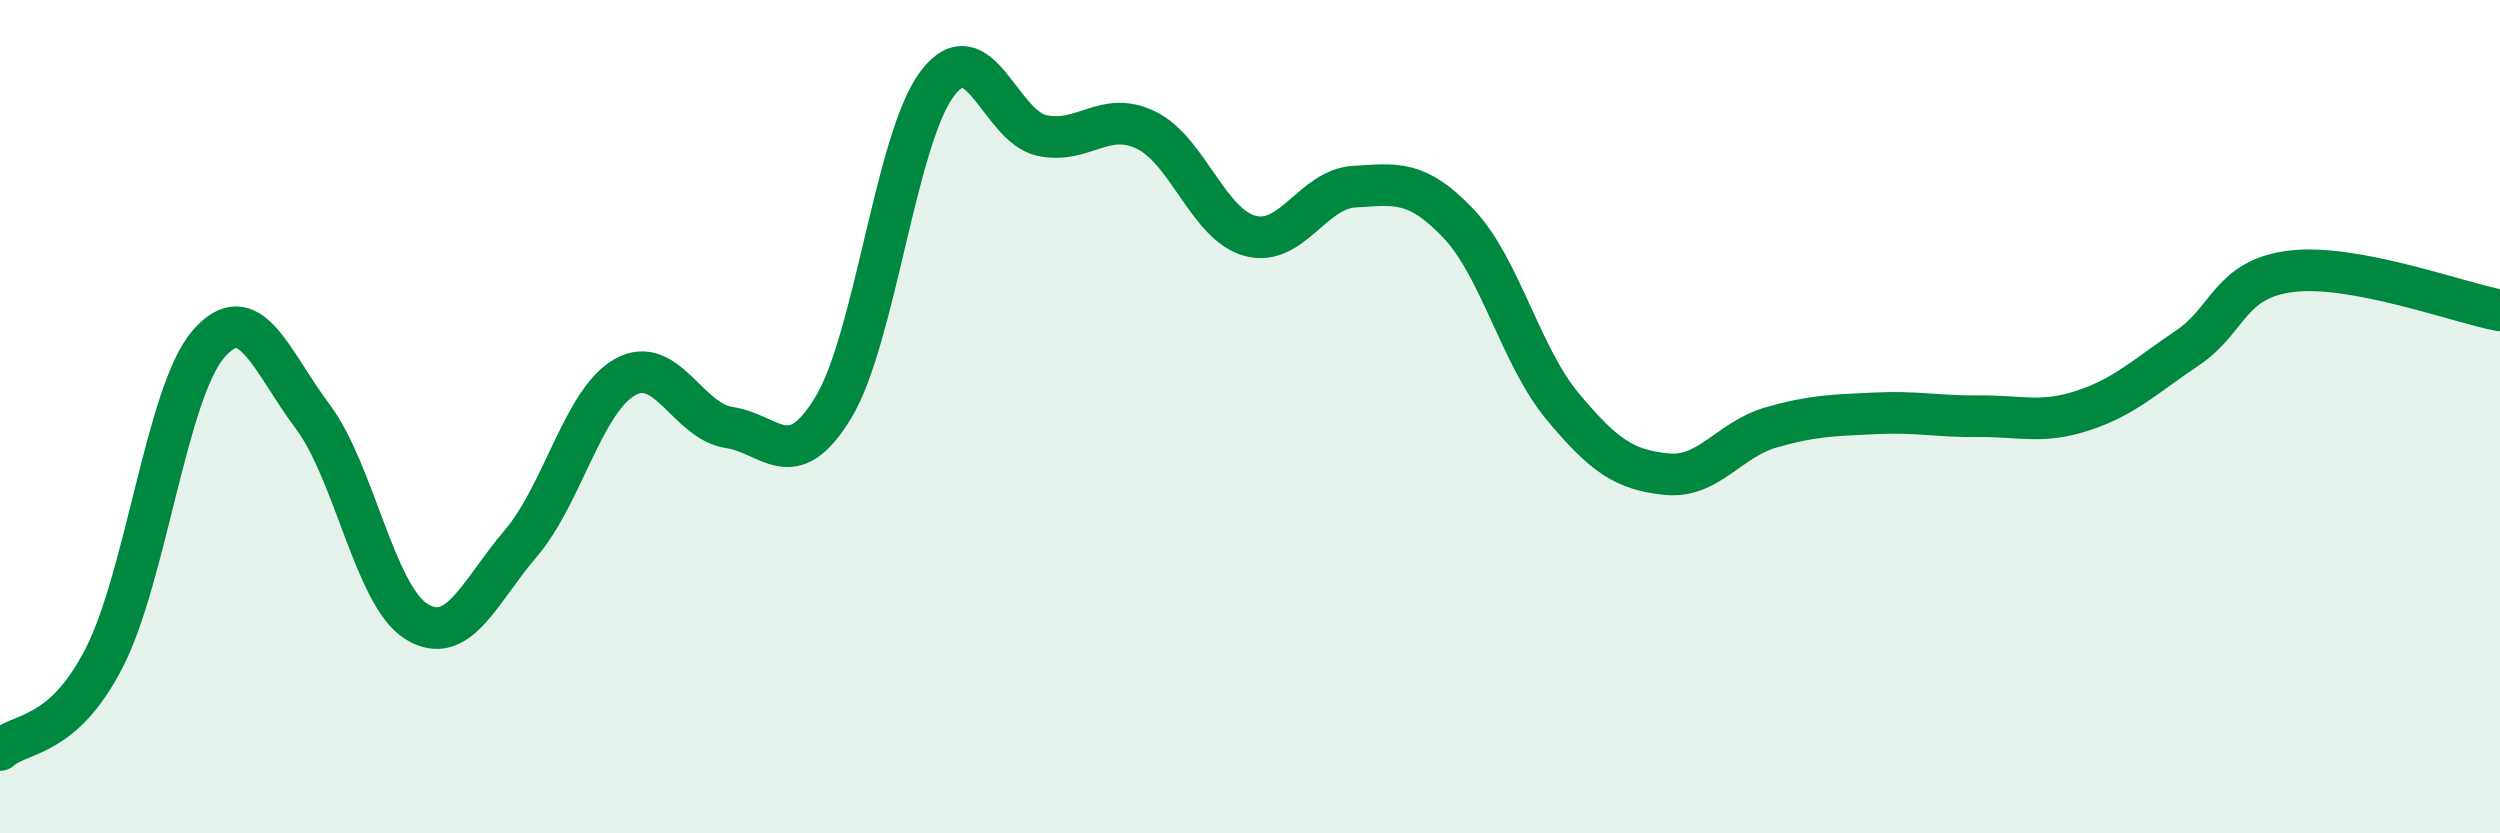
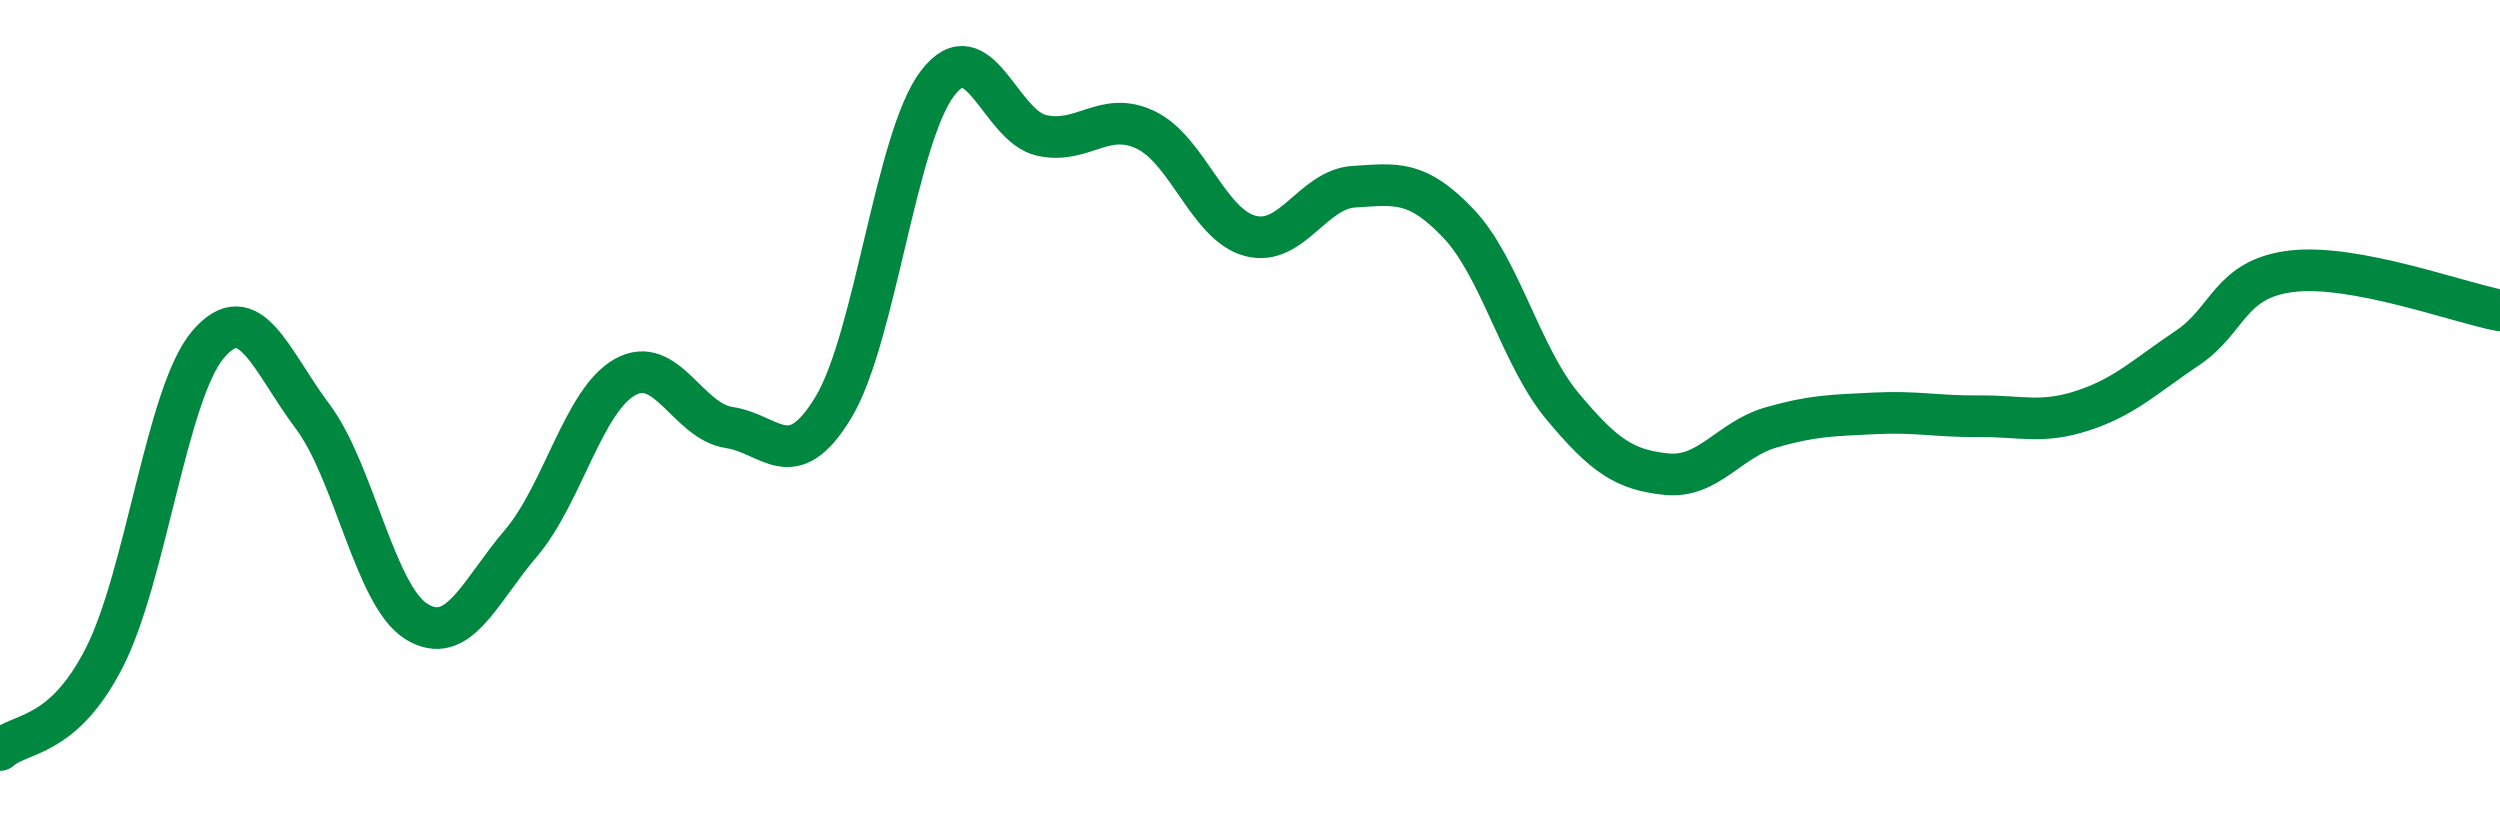
<svg xmlns="http://www.w3.org/2000/svg" width="60" height="20" viewBox="0 0 60 20">
-   <path d="M 0,18 C 0.5,17.56 1.5,17.74 2.5,15.79 C 3.5,13.84 4,9.42 5,8.26 C 6,7.1 6.5,8.66 7.5,9.99 C 8.5,11.32 9,14.31 10,14.92 C 11,15.53 11.5,14.21 12.5,13.04 C 13.5,11.87 14,9.61 15,9.05 C 16,8.49 16.5,10.11 17.5,10.26 C 18.5,10.41 19,11.43 20,9.78 C 21,8.13 21.5,3.31 22.5,2 C 23.5,0.69 24,3.03 25,3.25 C 26,3.47 26.5,2.64 27.5,3.12 C 28.5,3.6 29,5.39 30,5.66 C 31,5.93 31.5,4.54 32.5,4.48 C 33.5,4.42 34,4.31 35,5.36 C 36,6.41 36.5,8.55 37.5,9.75 C 38.5,10.95 39,11.28 40,11.38 C 41,11.48 41.5,10.55 42.5,10.26 C 43.5,9.97 44,9.97 45,9.92 C 46,9.87 46.5,10 47.5,9.99 C 48.5,9.98 49,10.18 50,9.85 C 51,9.52 51.5,9.02 52.5,8.35 C 53.5,7.68 53.5,6.69 55,6.51 C 56.5,6.33 59,7.26 60,7.45L60 20L0 20Z" fill="#008740" opacity="0.1" stroke-linecap="round" stroke-linejoin="round" />
  <path d="M 0,18 C 0.5,17.56 1.5,17.74 2.5,15.79 C 3.5,13.84 4,9.42 5,8.26 C 6,7.1 6.5,8.66 7.5,9.99 C 8.5,11.32 9,14.31 10,14.92 C 11,15.53 11.5,14.21 12.5,13.04 C 13.5,11.87 14,9.61 15,9.05 C 16,8.49 16.5,10.11 17.5,10.26 C 18.5,10.41 19,11.43 20,9.78 C 21,8.13 21.5,3.31 22.5,2 C 23.5,0.69 24,3.03 25,3.25 C 26,3.47 26.5,2.64 27.5,3.12 C 28.5,3.6 29,5.39 30,5.66 C 31,5.93 31.5,4.54 32.5,4.48 C 33.5,4.42 34,4.31 35,5.36 C 36,6.41 36.5,8.55 37.5,9.75 C 38.5,10.95 39,11.28 40,11.38 C 41,11.48 41.5,10.55 42.5,10.26 C 43.5,9.97 44,9.97 45,9.92 C 46,9.87 46.5,10 47.5,9.99 C 48.5,9.98 49,10.18 50,9.85 C 51,9.52 51.5,9.02 52.5,8.35 C 53.5,7.68 53.5,6.69 55,6.51 C 56.5,6.33 59,7.26 60,7.45" stroke="#008740" stroke-width="1" fill="none" stroke-linecap="round" stroke-linejoin="round" />
</svg>